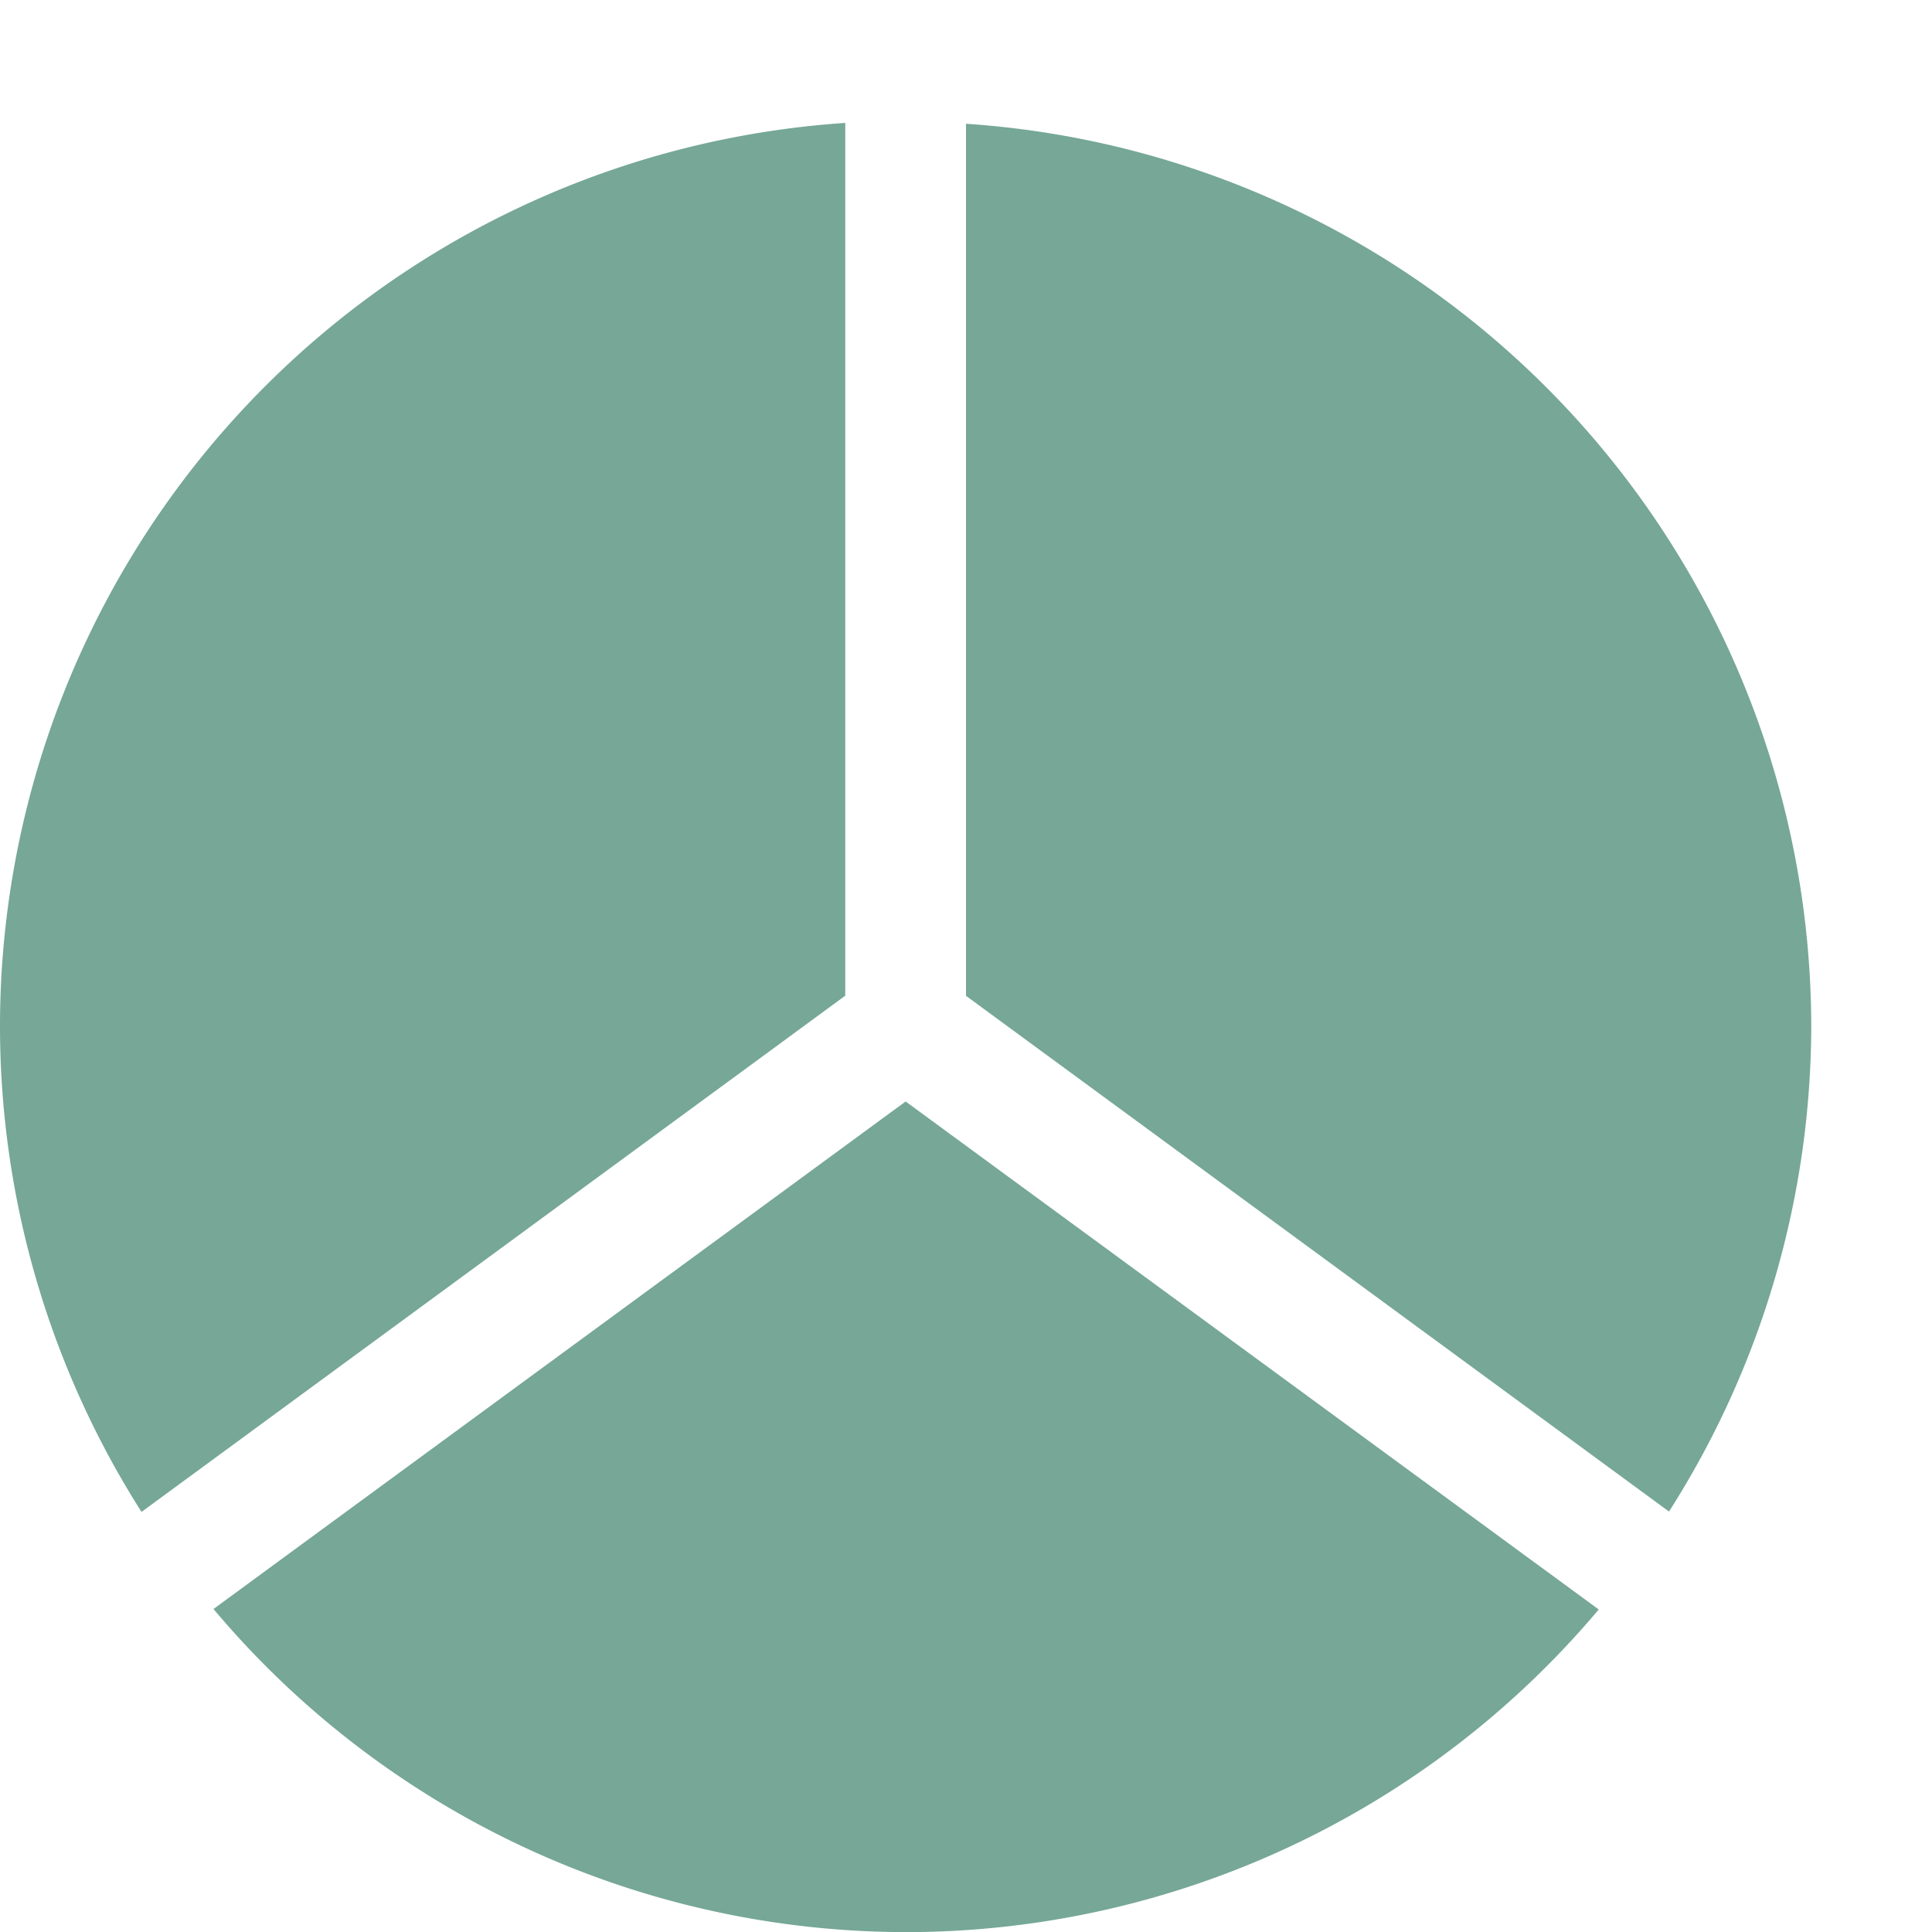
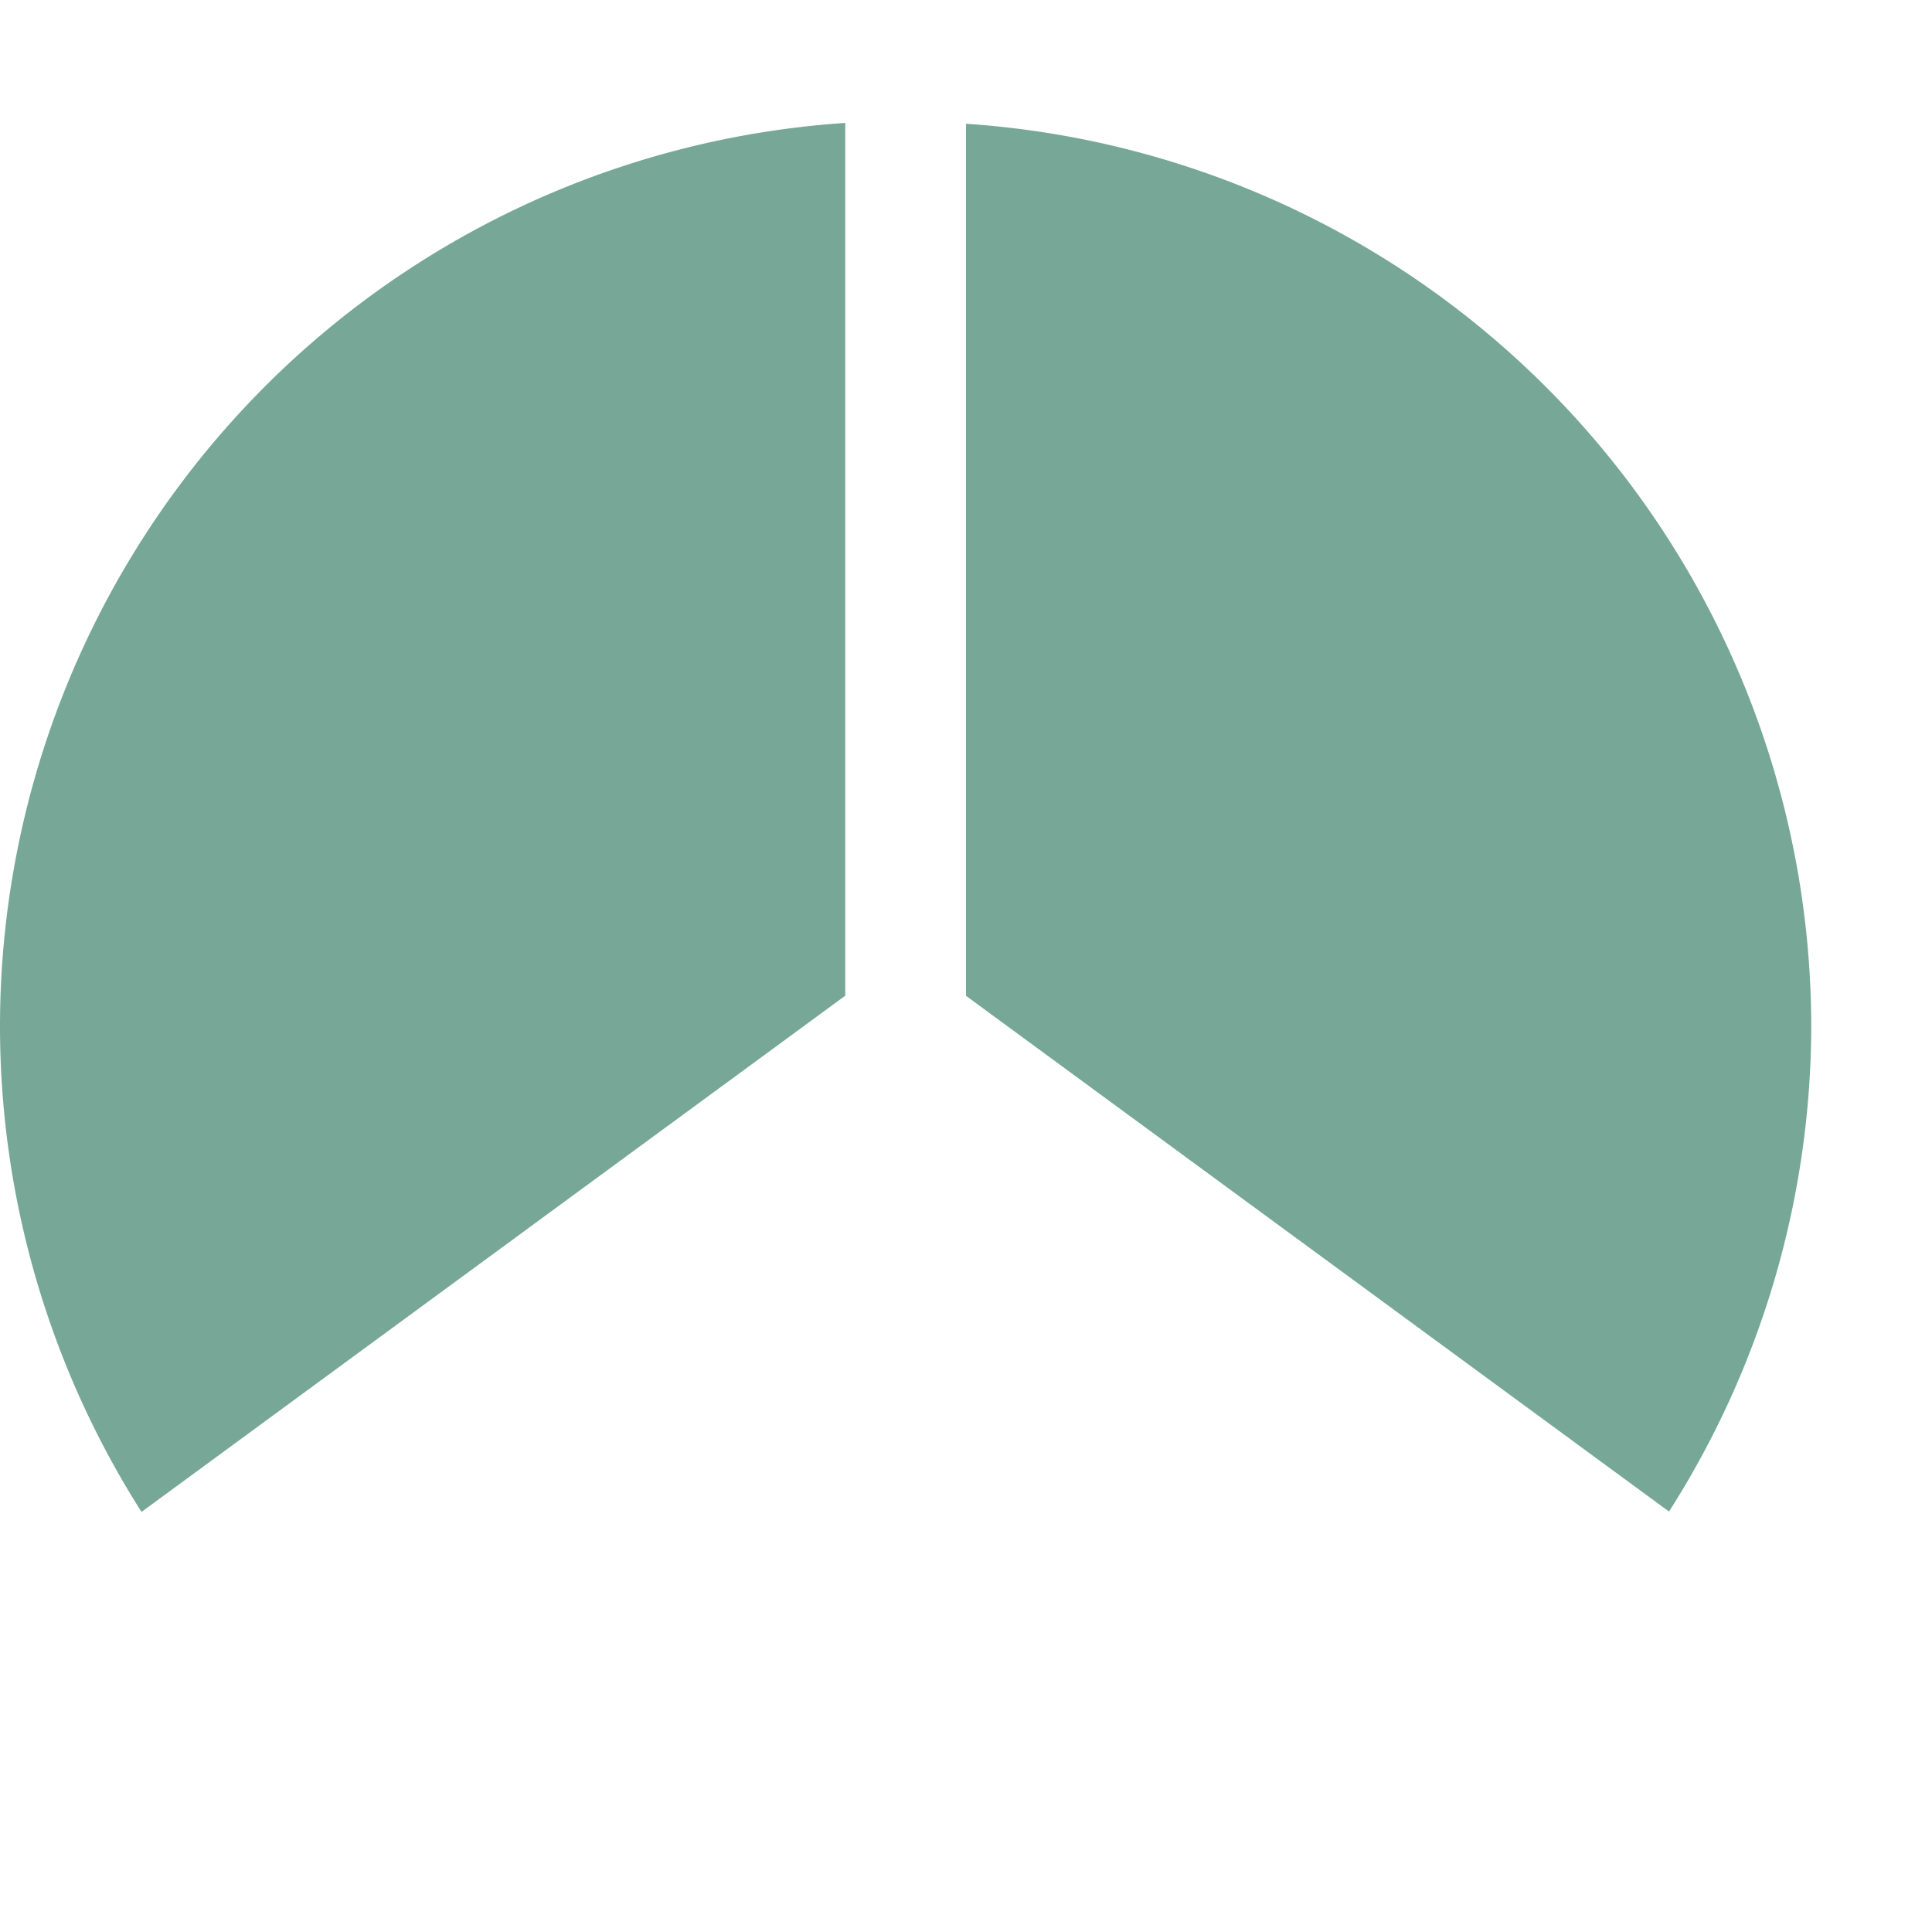
<svg xmlns="http://www.w3.org/2000/svg" viewBox="0 0 16 16">
-   <path d="m7 1.018a7.5 7.5 0 0 0 -7 7.482 7.5 7.5 0 0 0 1.172 4.021l5.828-4.275zm1 .008v7.221l5.822 4.271a7.5 7.5 0 0 0 1.178-4.018 7.5 7.5 0 0 0 -7-7.475zm-.5 8.096-5.732 4.203a7.5 7.5 0 0 0 5.732 2.676 7.5 7.5 0 0 0 5.74-2.672z" fill="#76a797" />
+   <path d="m7 1.018a7.5 7.5 0 0 0 -7 7.482 7.5 7.5 0 0 0 1.172 4.021l5.828-4.275zm1 .008v7.221l5.822 4.271a7.5 7.5 0 0 0 1.178-4.018 7.5 7.5 0 0 0 -7-7.475zm-.5 8.096-5.732 4.203z" fill="#76a797" />
</svg>